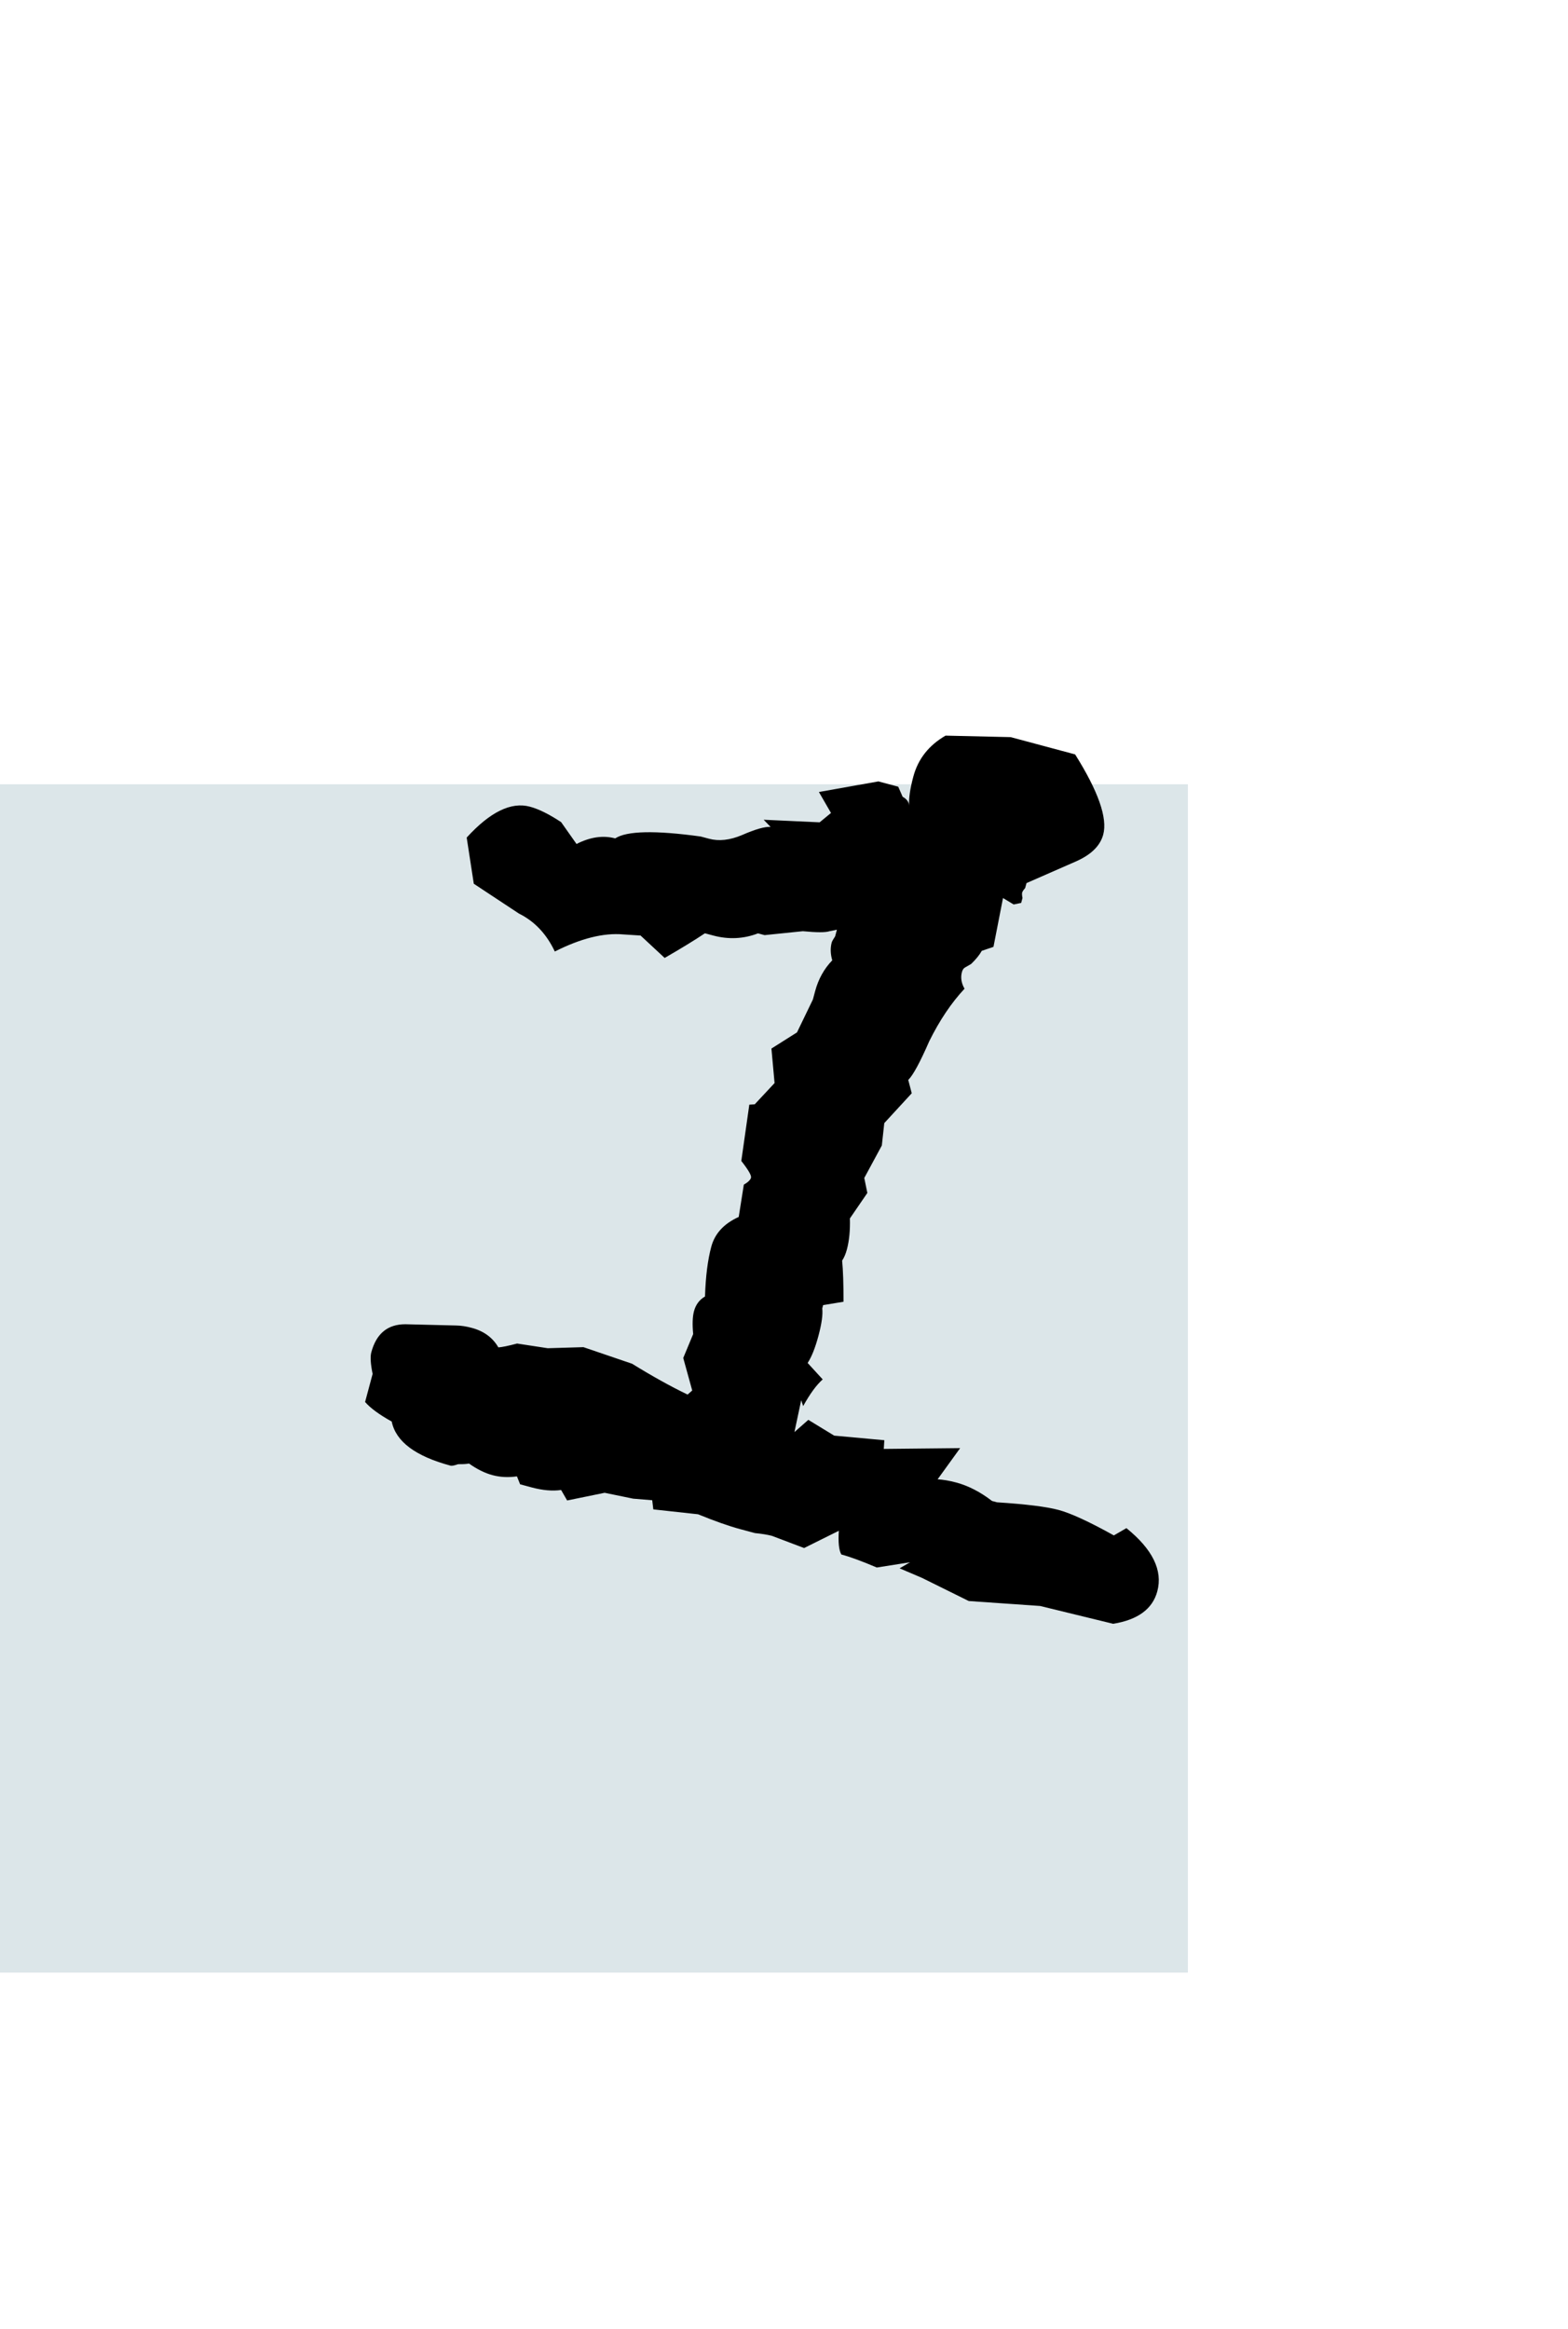
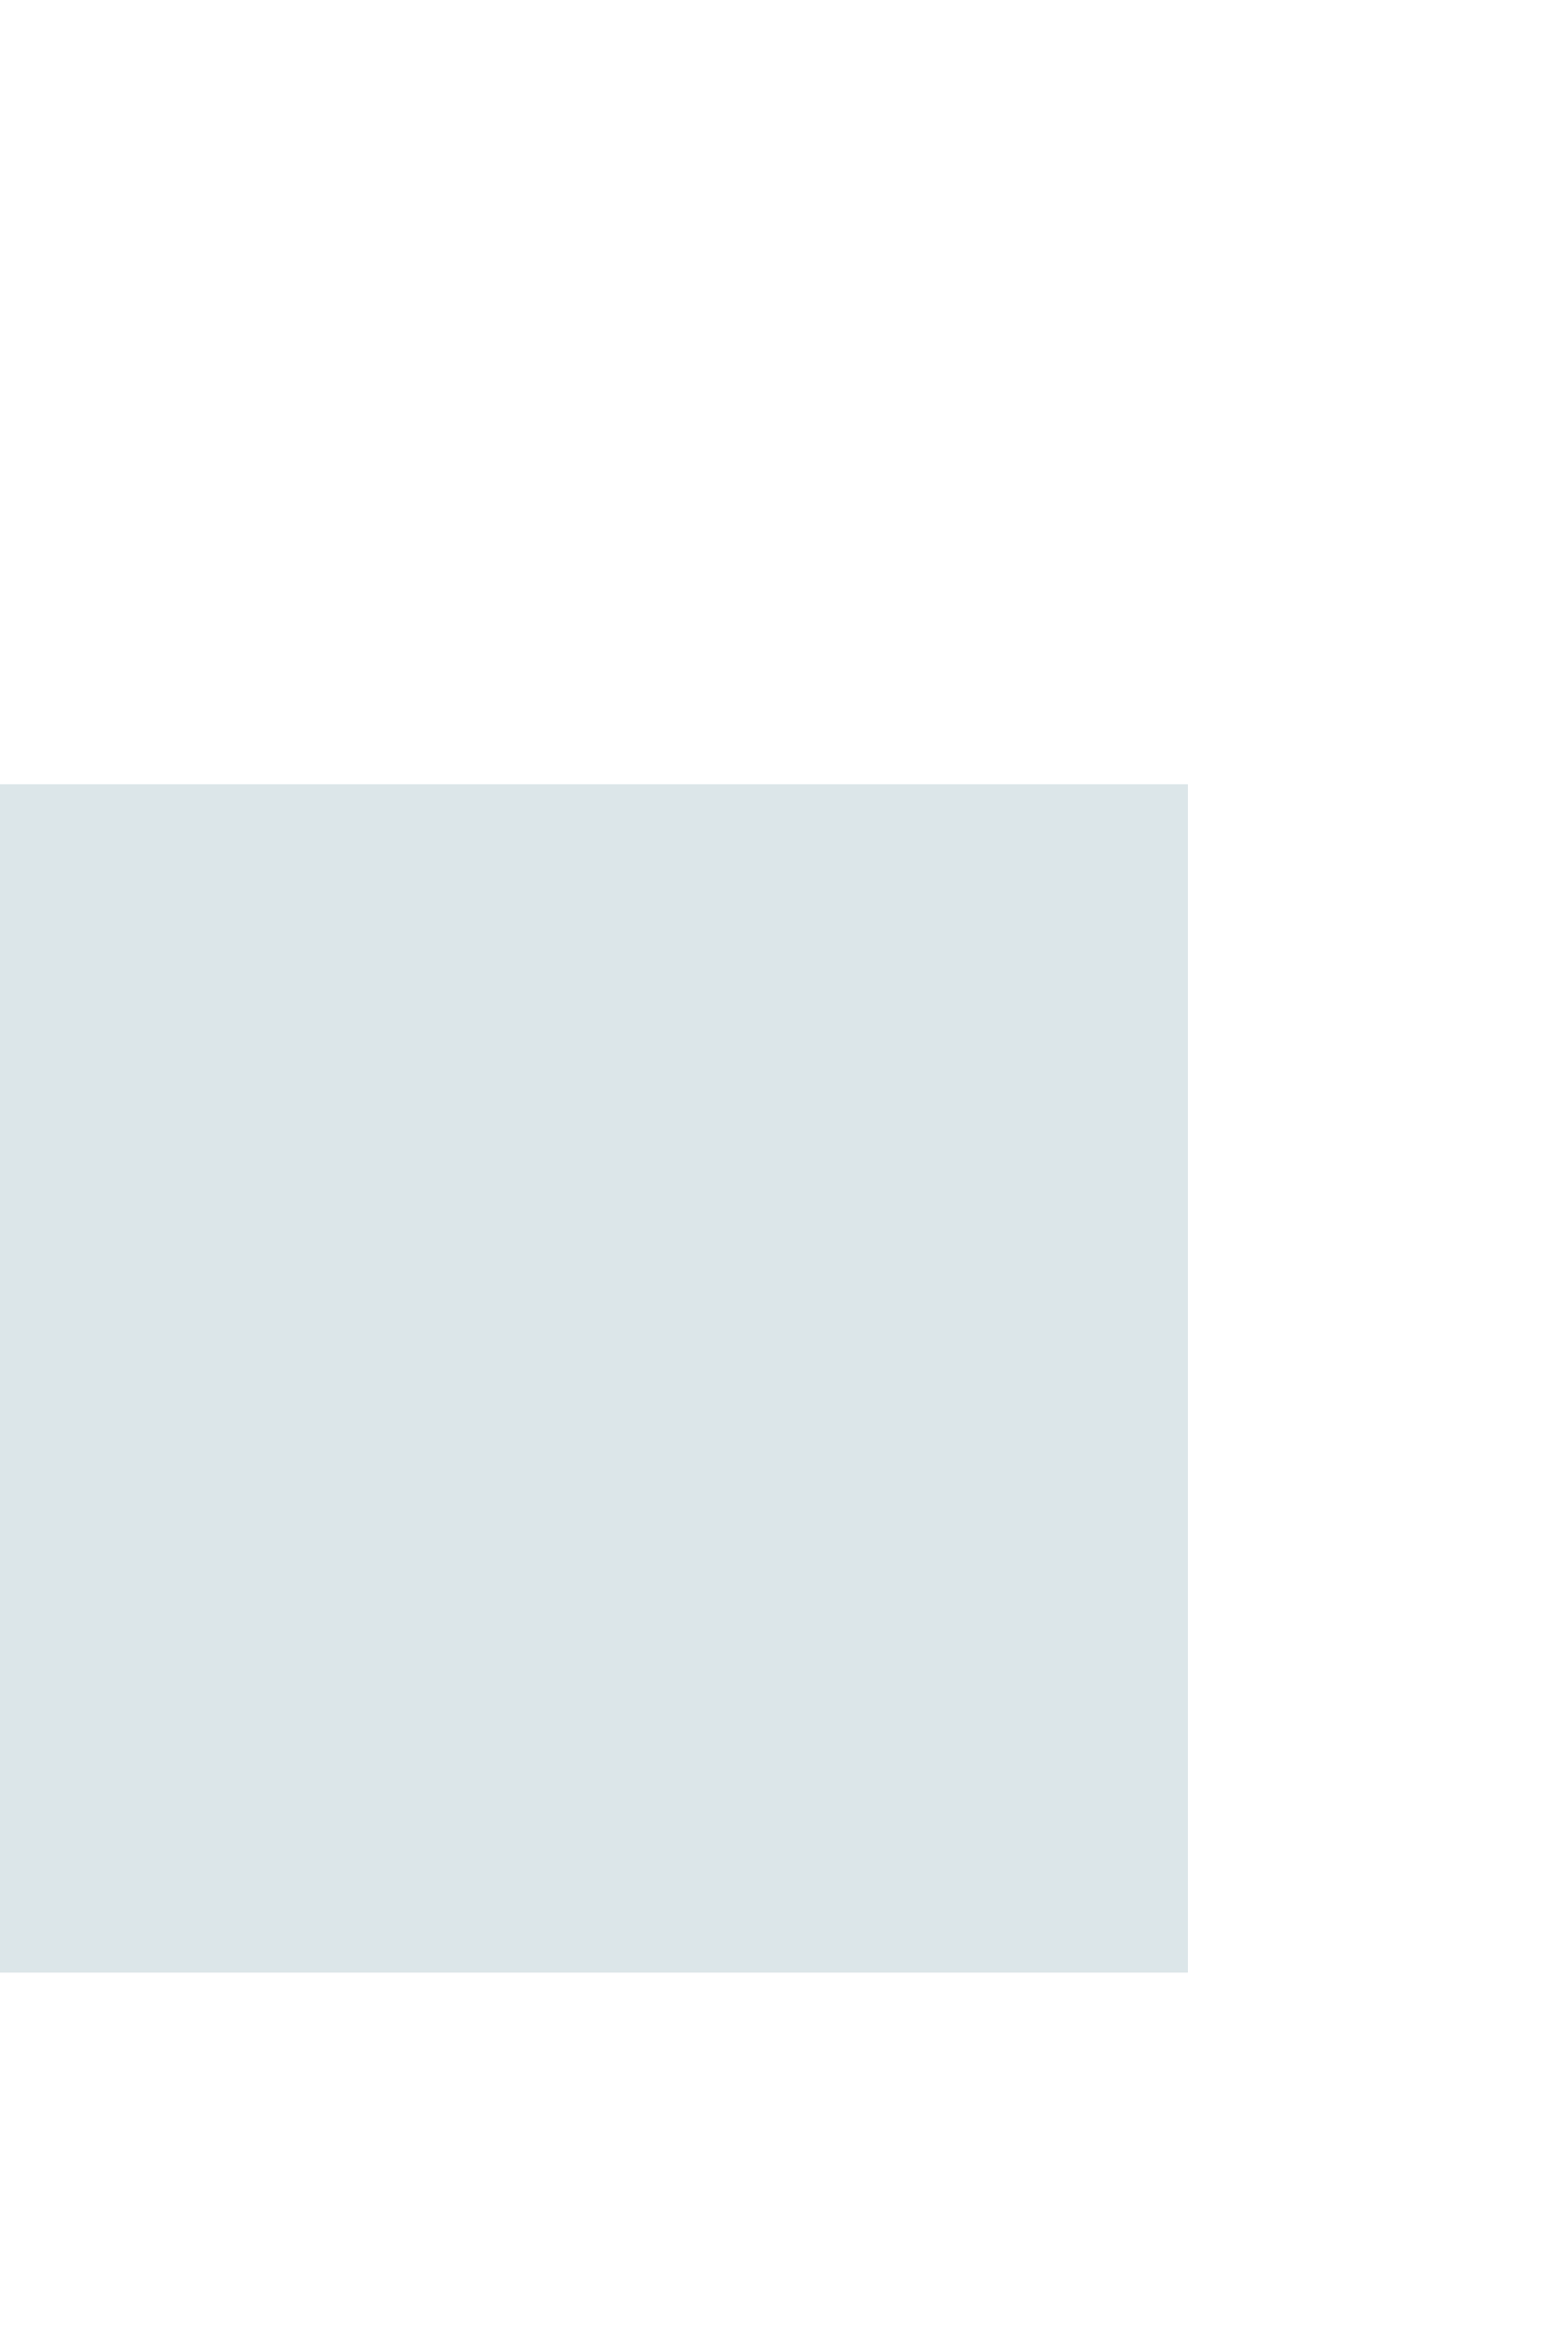
<svg xmlns="http://www.w3.org/2000/svg" width="66" height="98" viewBox="0 0 66 98" fill="none">
  <rect x="1.52588e-05" y="33" width="50" height="50" fill="#dce6e9" />
-   <path d="M48.713 66.958C48.514 67.7 47.895 68.155 46.856 68.324L43.778 67.574L40.777 67.366L38.803 66.39L37.866 65.99L38.307 65.735L36.906 65.956C36.282 65.69 35.784 65.507 35.413 65.407C35.312 65.231 35.276 64.898 35.308 64.41L33.846 65.136L32.493 64.624C32.307 64.575 32.069 64.536 31.779 64.508C31.5 64.433 31.292 64.377 31.152 64.34C30.689 64.216 30.099 64.008 29.382 63.716L27.499 63.51L27.453 63.125L26.651 63.059L25.45 62.812L23.872 63.135L23.618 62.694C23.256 62.746 22.843 62.71 22.38 62.586L21.893 62.455L21.759 62.121C21.397 62.173 21.054 62.156 20.729 62.069C20.405 61.982 20.076 61.819 19.742 61.581C19.637 61.602 19.485 61.611 19.287 61.608C19.123 61.663 19.018 61.685 18.972 61.672C17.488 61.275 16.66 60.656 16.488 59.814C15.969 59.526 15.595 59.252 15.367 58.992L15.684 57.81C15.598 57.389 15.579 57.086 15.629 56.901C15.84 56.113 16.318 55.719 17.064 55.72L19.211 55.773C19.409 55.777 19.624 55.809 19.855 55.872C20.365 56.008 20.739 56.282 20.977 56.694C21.128 56.685 21.391 56.631 21.765 56.532L23.055 56.729L24.557 56.684L26.606 57.382C27.459 57.909 28.238 58.341 28.942 58.679L29.137 58.508L28.759 57.139L29.177 56.133C29.138 55.725 29.149 55.405 29.211 55.173C29.285 54.895 29.44 54.688 29.675 54.552C29.701 53.714 29.789 53.017 29.938 52.461C30.087 51.904 30.472 51.486 31.094 51.205L31.309 49.847C31.485 49.745 31.586 49.648 31.611 49.555C31.636 49.462 31.5 49.227 31.203 48.849L31.54 46.48L31.768 46.466L32.603 45.572L32.471 44.12L33.547 43.44L34.217 42.054L34.31 41.706C34.447 41.196 34.687 40.764 35.031 40.408C34.954 40.139 34.946 39.889 35.008 39.657C35.021 39.611 35.069 39.524 35.153 39.397C35.177 39.305 35.202 39.212 35.227 39.119L34.911 39.184C34.748 39.239 34.375 39.239 33.794 39.182L32.184 39.347L31.906 39.273C31.297 39.507 30.667 39.537 30.018 39.363L29.671 39.27C29.247 39.554 28.682 39.9 27.977 40.307L26.962 39.364L26.229 39.317C25.404 39.245 24.445 39.485 23.353 40.037C23.004 39.298 22.501 38.765 21.843 38.44L19.943 37.185L19.644 35.242C20.628 34.164 21.515 33.73 22.303 33.942C22.674 34.041 23.112 34.258 23.619 34.593L24.267 35.512C24.843 35.219 25.385 35.14 25.895 35.277C26.378 34.959 27.578 34.933 29.495 35.198L29.842 35.291C30.26 35.403 30.72 35.352 31.225 35.14C31.788 34.893 32.191 34.778 32.435 34.793L32.144 34.492L34.5 34.601L34.978 34.207C34.876 34.031 34.706 33.737 34.469 33.325L36.974 32.879L37.808 33.102L37.993 33.525C38.166 33.621 38.257 33.744 38.267 33.896C38.248 33.593 38.307 33.186 38.444 32.676C38.643 31.934 39.095 31.36 39.8 30.953L42.541 31.016L45.254 31.743C46.229 33.296 46.623 34.421 46.437 35.116C46.313 35.58 45.94 35.952 45.318 36.233L43.207 37.158C43.194 37.204 43.175 37.273 43.151 37.366C43.08 37.447 43.038 37.51 43.025 37.556C43.013 37.603 43.017 37.678 43.039 37.783C43.014 37.876 42.995 37.946 42.983 37.992L42.667 38.057L42.218 37.787L41.817 39.841L41.325 40.008C41.229 40.181 41.08 40.364 40.879 40.559L40.614 40.712C40.556 40.746 40.514 40.809 40.489 40.902C40.427 41.134 40.464 41.367 40.599 41.602C40.042 42.198 39.547 42.935 39.113 43.813C38.725 44.703 38.431 45.245 38.23 45.44L38.377 46.001L37.221 47.257L37.118 48.198L36.379 49.565L36.508 50.196L35.774 51.267C35.788 51.767 35.746 52.203 35.647 52.574C35.597 52.76 35.531 52.916 35.447 53.042C35.487 53.451 35.506 54.027 35.505 54.773L34.647 54.915L34.61 55.054C34.64 55.311 34.587 55.694 34.451 56.204C34.314 56.714 34.162 57.096 33.995 57.349L34.629 58.041C34.369 58.27 34.095 58.644 33.807 59.163L33.724 58.917L33.439 60.257L34.024 59.743L35.113 60.407L37.223 60.6L37.2 60.966L40.414 60.933L39.466 62.244C39.711 62.26 39.972 62.305 40.25 62.38C40.76 62.517 41.262 62.775 41.756 63.156L41.965 63.212C43.186 63.291 44.052 63.398 44.562 63.535C45.072 63.672 45.846 64.028 46.884 64.605L47.413 64.299C48.516 65.191 48.949 66.077 48.713 66.958Z" fill="black" />
</svg>